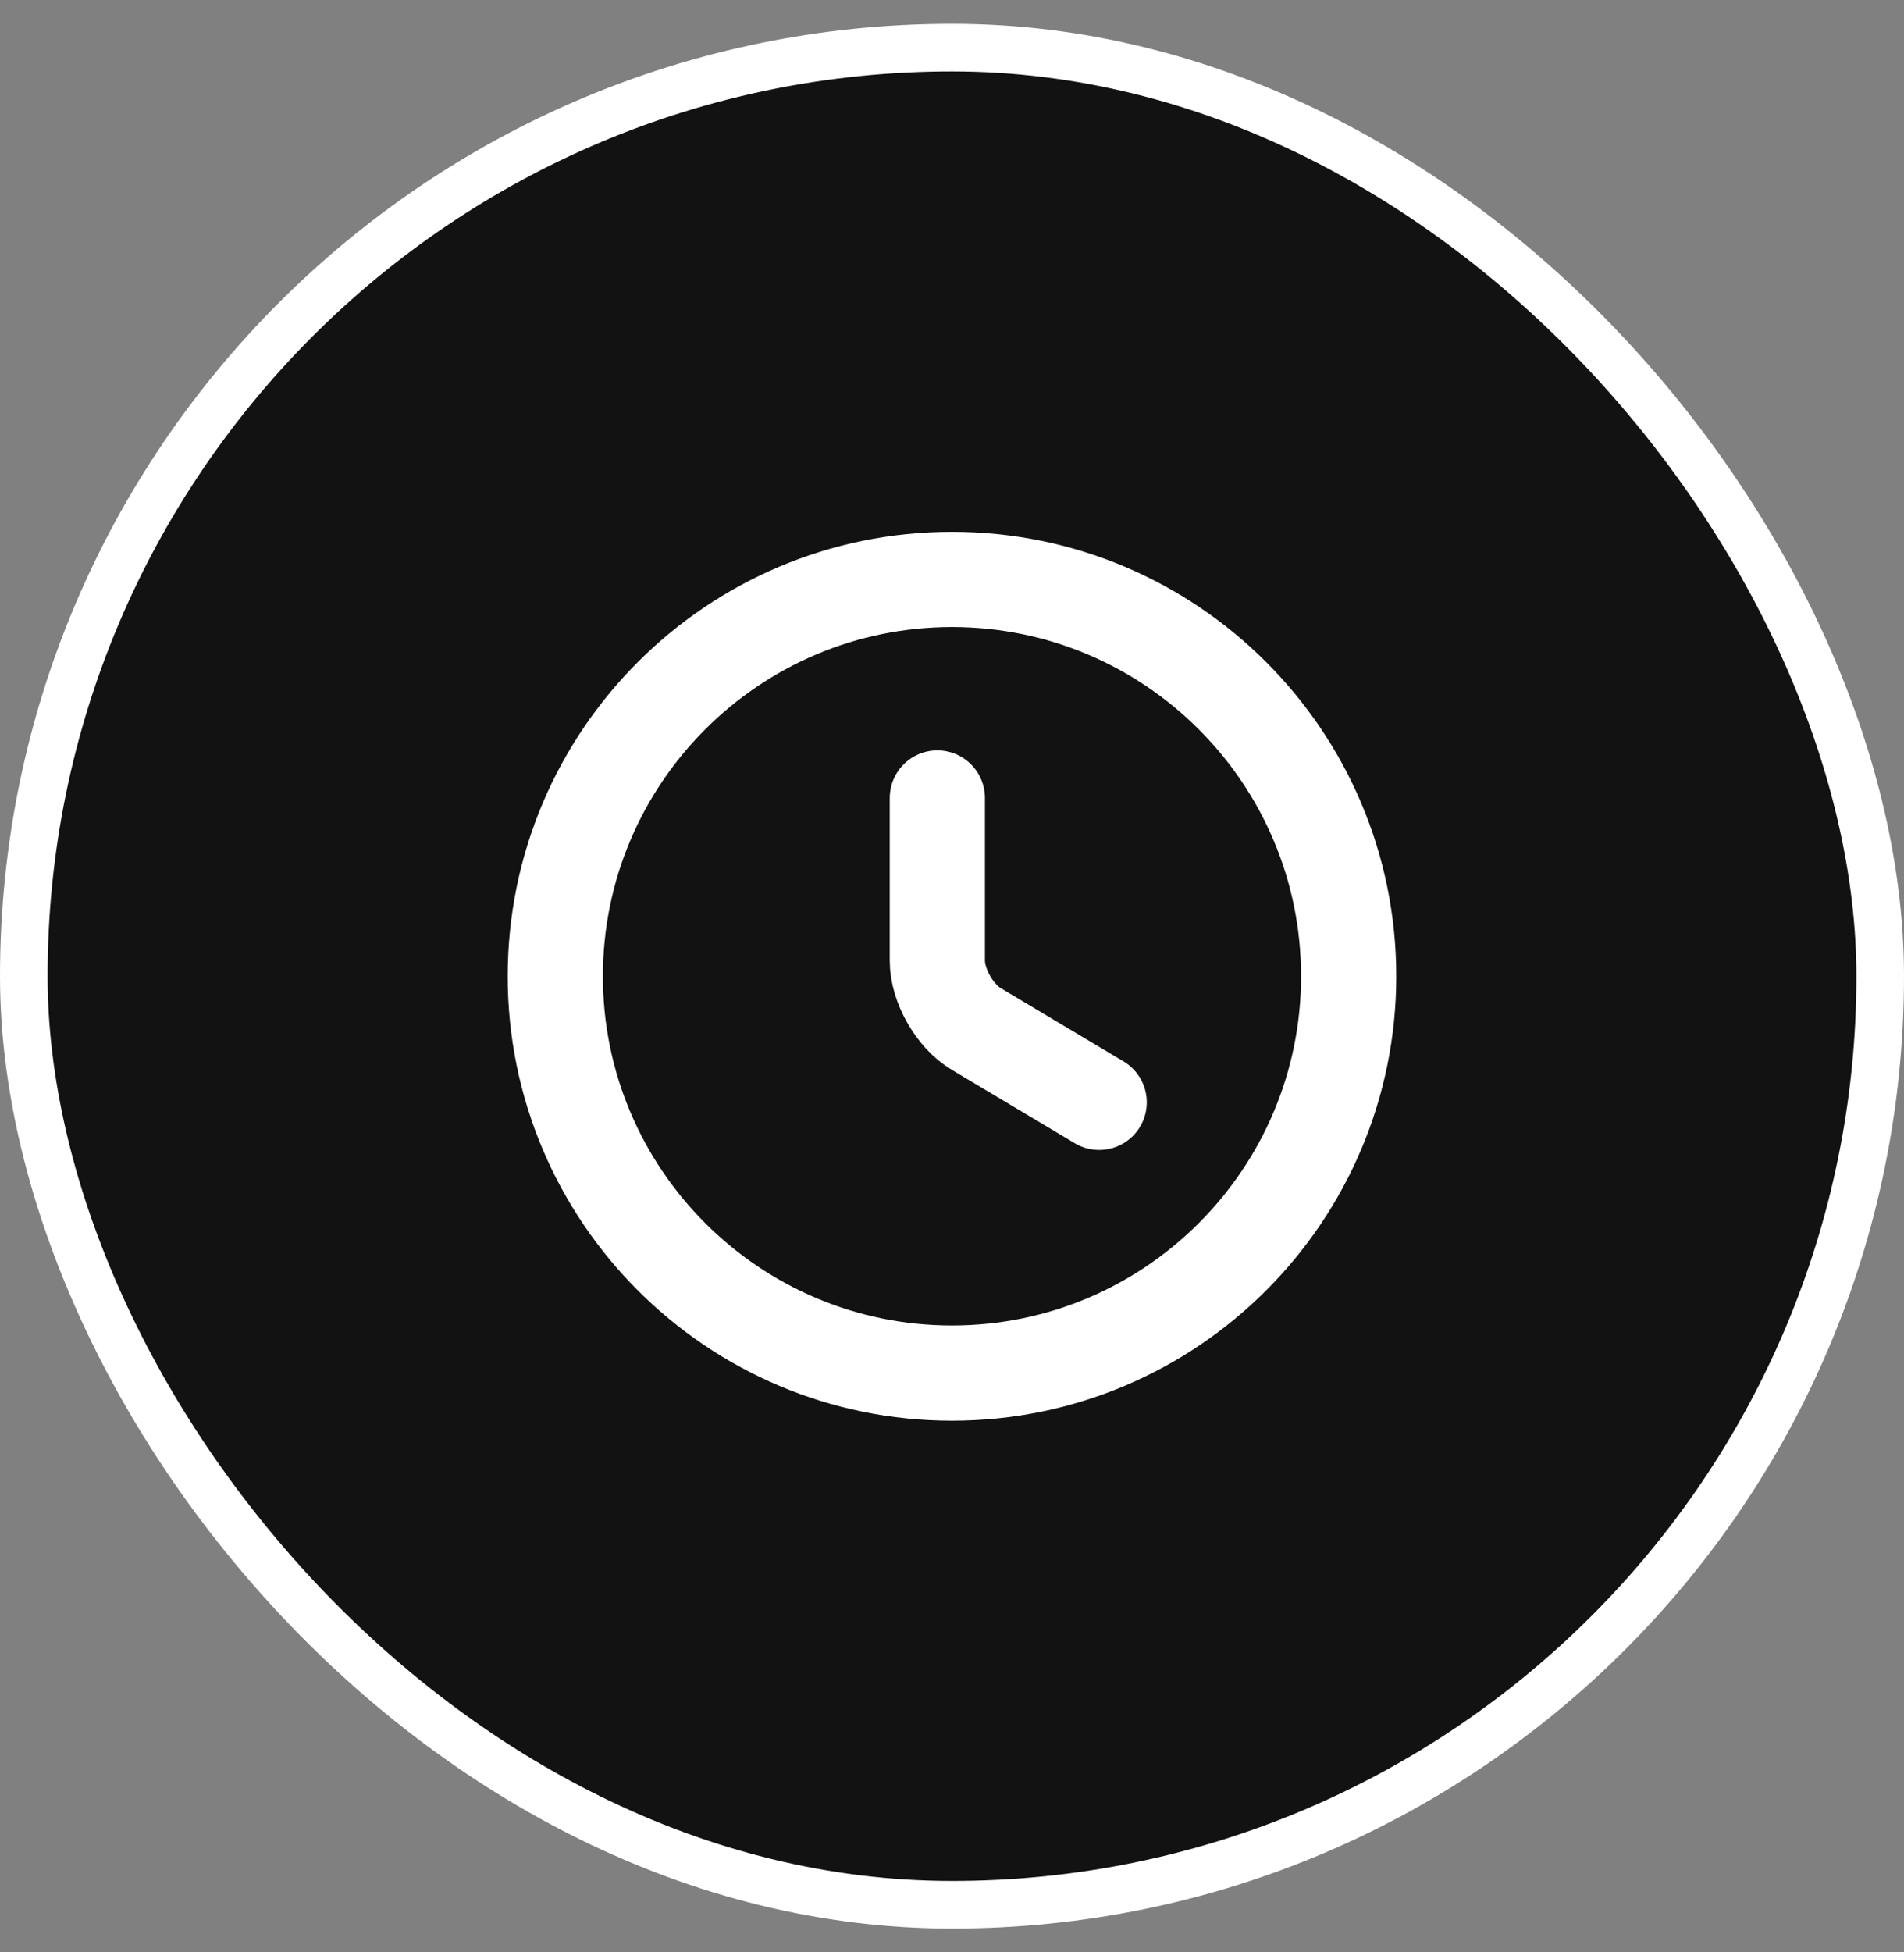
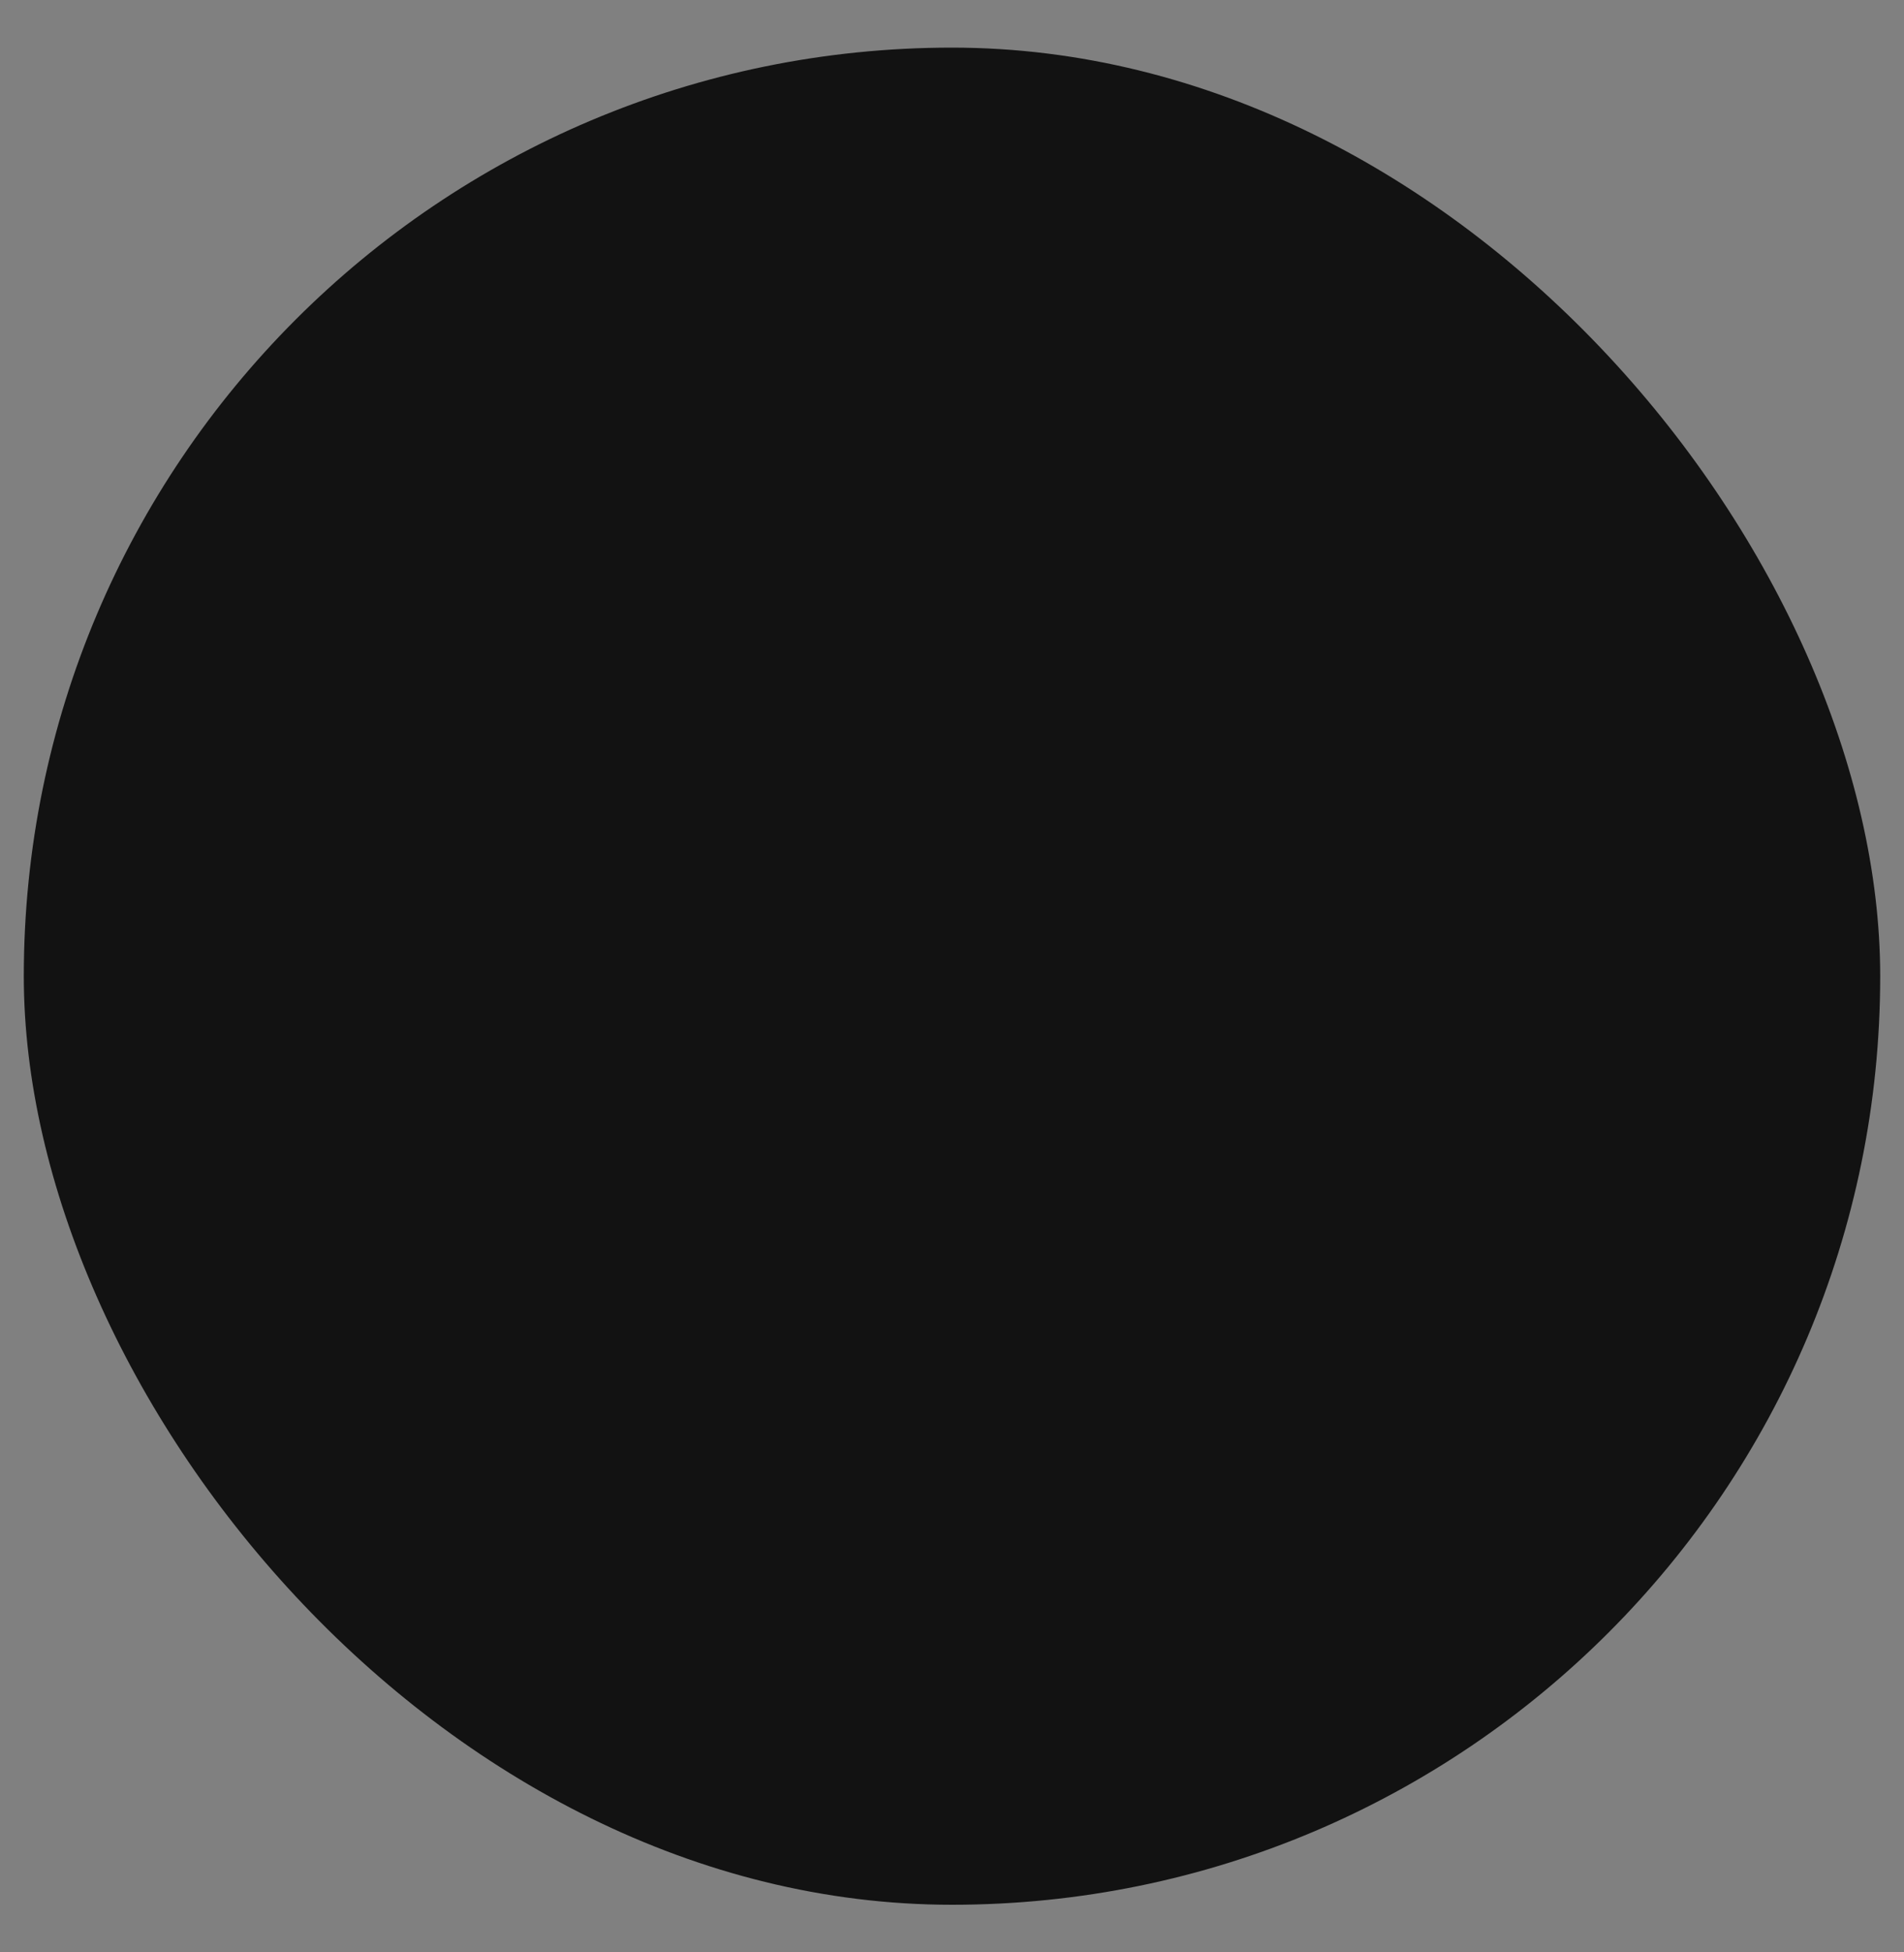
<svg xmlns="http://www.w3.org/2000/svg" width="40" height="41" viewBox="0 0 40 41" fill="none">
  <rect x="0" y="0" width="40" height="41" fill="#808080" stroke="none" />
  <rect x="0.5" y="1" width="39" height="39" rx="19.5" fill="#121212" />
-   <rect x="0.5" y="1" width="39" height="39" rx="19.5" stroke="white" />
-   <path d="M28.333 20.501C28.333 25.101 24.6 28.835 20 28.835C15.4 28.835 11.666 25.101 11.666 20.501C11.666 15.901 15.4 12.168 20 12.168C24.6 12.168 28.333 15.901 28.333 20.501Z" stroke="white" stroke-width="2" stroke-linecap="round" stroke-linejoin="round" />
-   <path d="M23.092 23.149L20.509 21.608C20.059 21.341 19.692 20.7 19.692 20.174V16.758" stroke="white" stroke-width="2" stroke-linecap="round" stroke-linejoin="round" />
</svg>